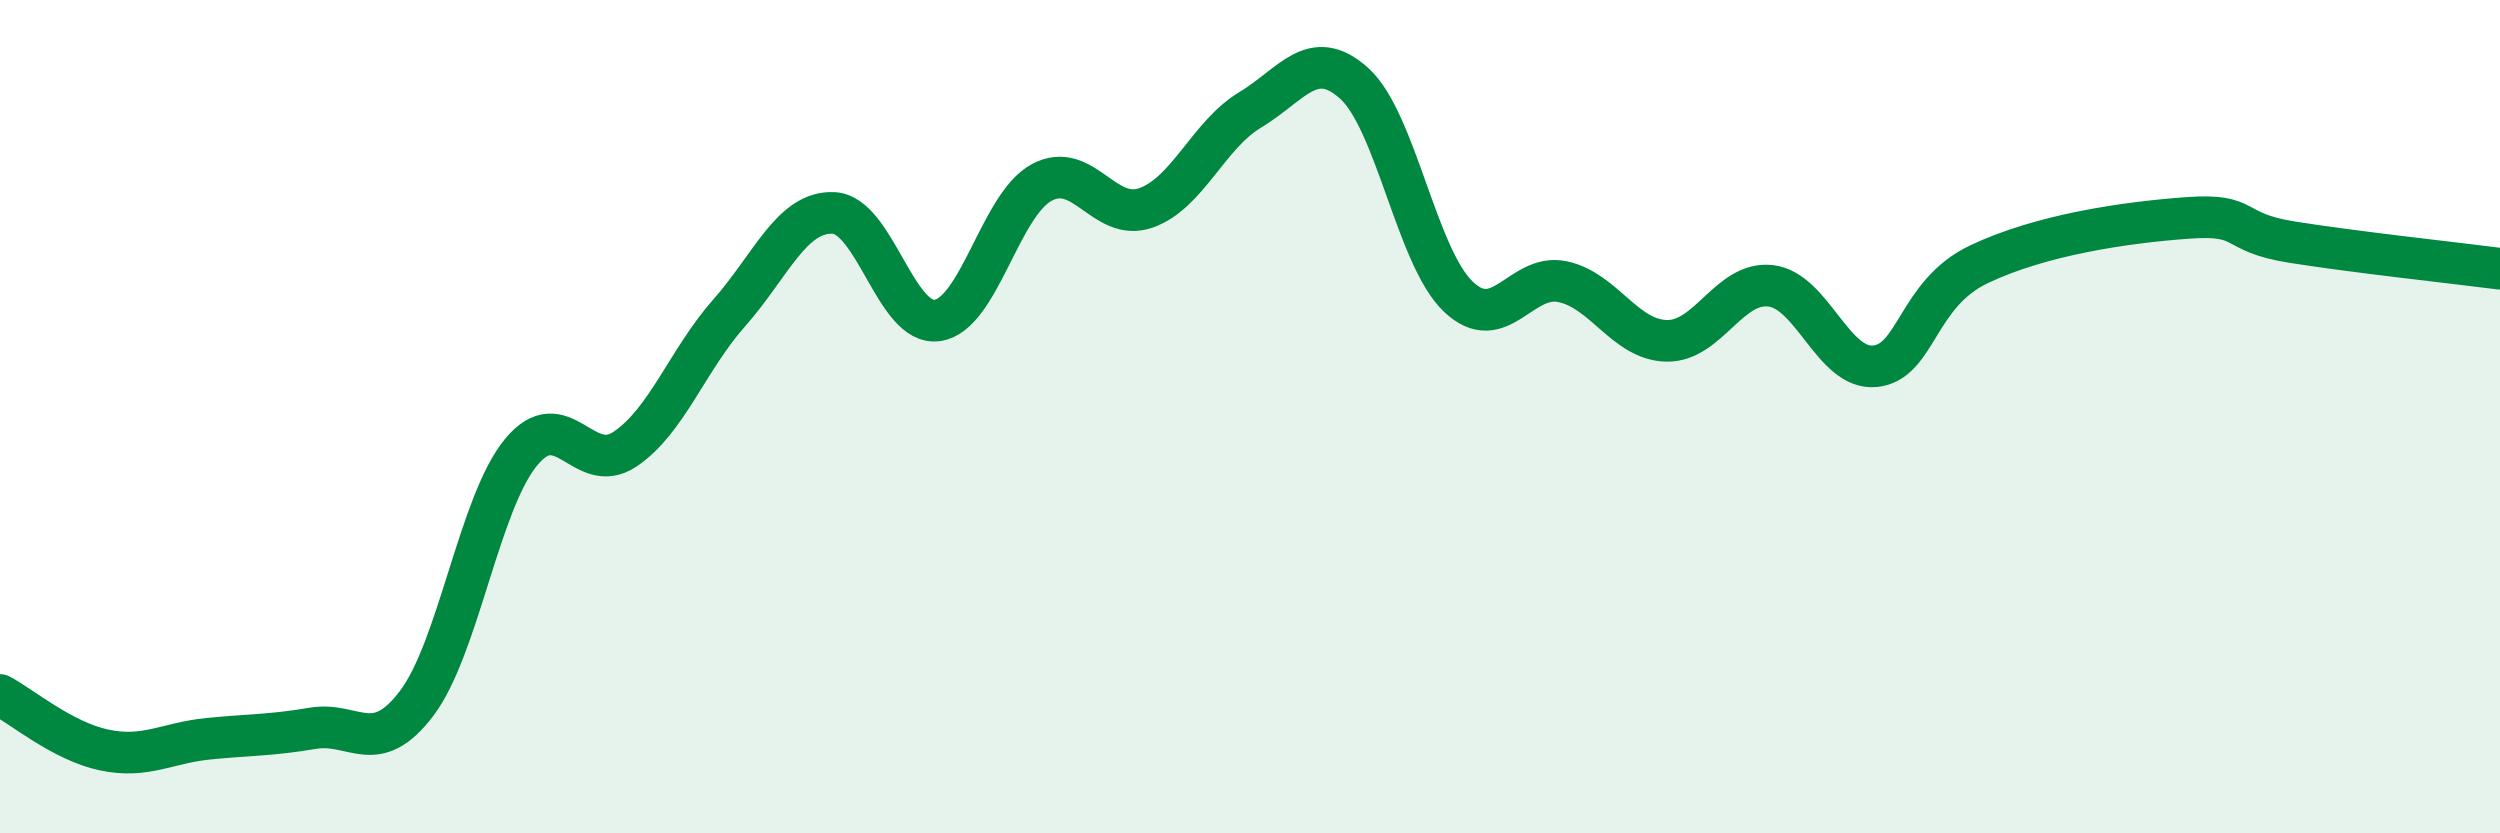
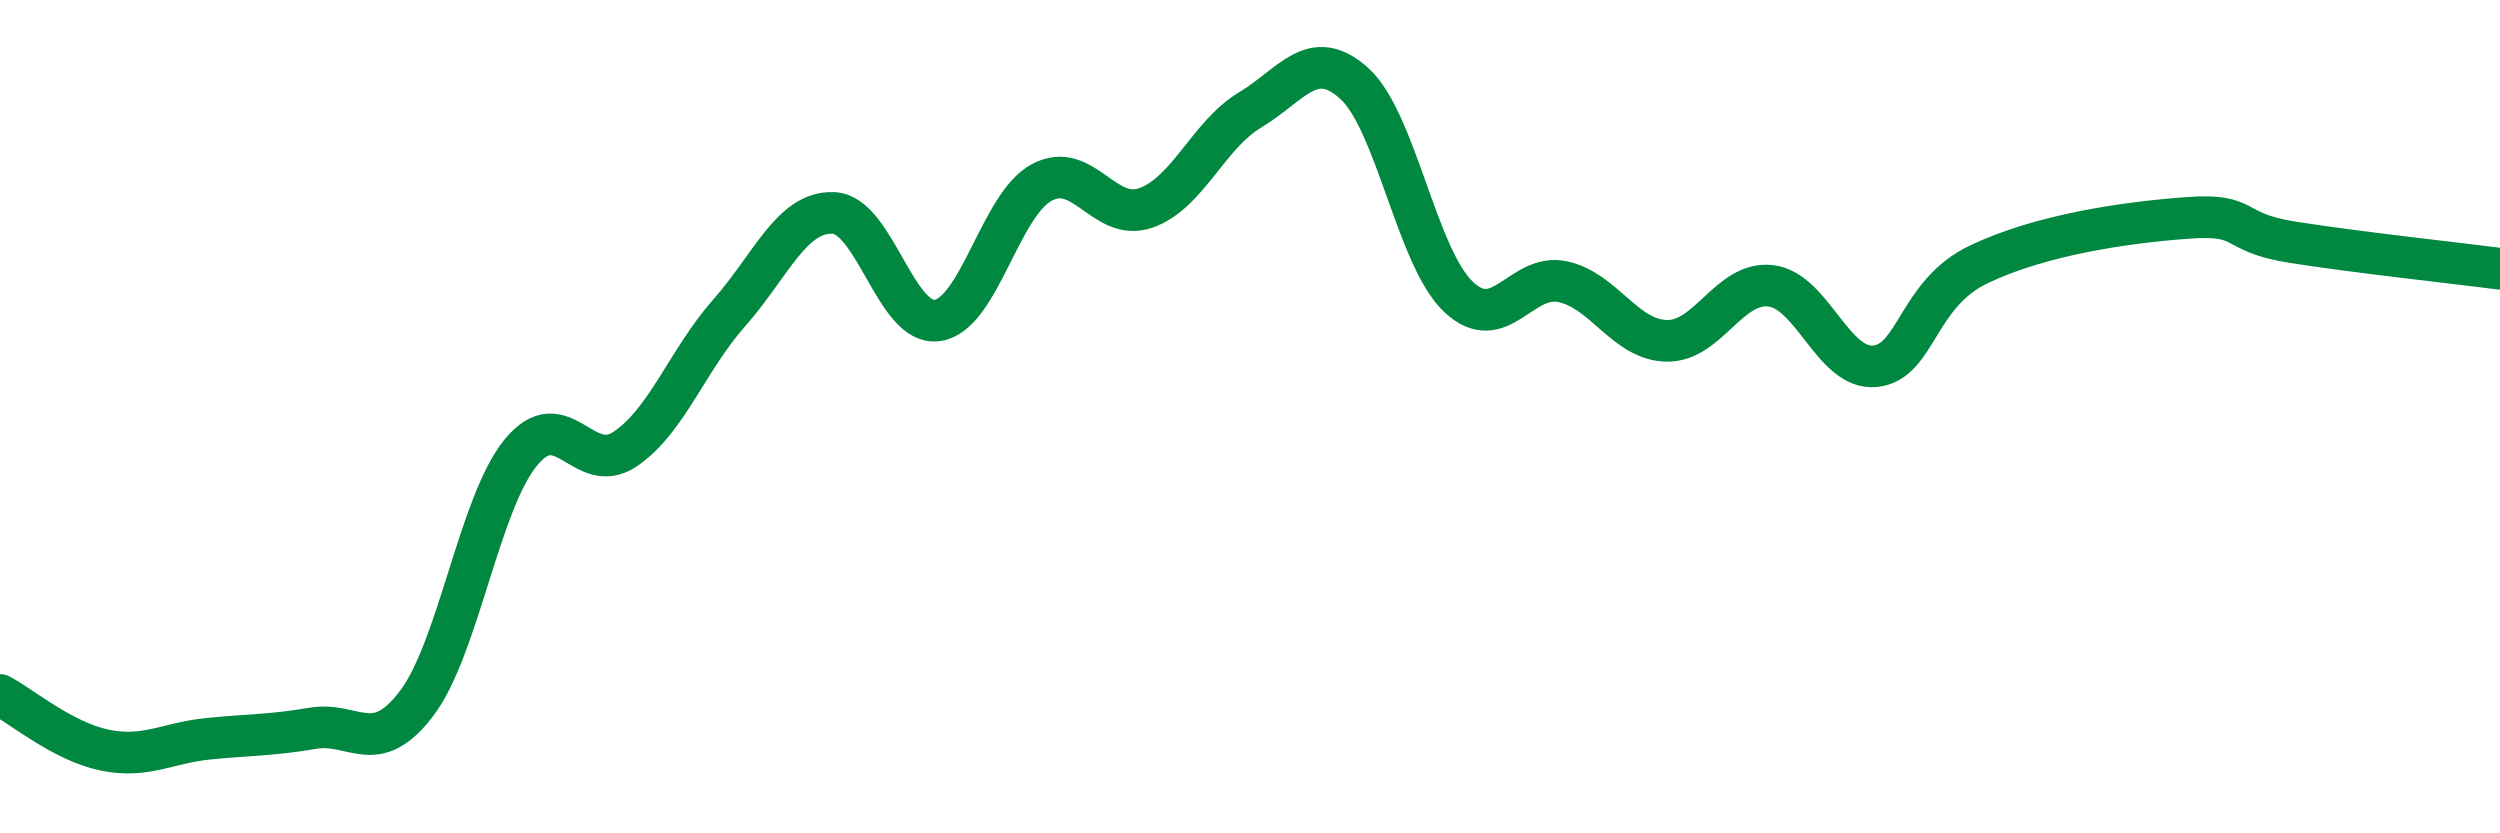
<svg xmlns="http://www.w3.org/2000/svg" width="60" height="20" viewBox="0 0 60 20">
-   <path d="M 0,16.68 C 0.5,16.94 1.5,17.79 2.5,18 C 3.5,18.21 4,17.83 5,17.73 C 6,17.63 6.5,17.65 7.5,17.48 C 8.5,17.31 9,18.2 10,16.88 C 11,15.56 11.5,12.08 12.5,10.86 C 13.5,9.64 14,11.45 15,10.78 C 16,10.11 16.5,8.64 17.5,7.51 C 18.5,6.38 19,5.07 20,5.11 C 21,5.15 21.5,7.84 22.5,7.69 C 23.5,7.54 24,4.92 25,4.38 C 26,3.84 26.5,5.34 27.5,4.99 C 28.5,4.64 29,3.24 30,2.64 C 31,2.04 31.5,1.1 32.5,2 C 33.5,2.9 34,6.17 35,7.12 C 36,8.07 36.5,6.55 37.5,6.76 C 38.5,6.97 39,8.16 40,8.18 C 41,8.2 41.5,6.74 42.5,6.86 C 43.5,6.98 44,8.89 45,8.79 C 46,8.69 46,7.05 47.5,6.34 C 49,5.63 51,5.34 52.5,5.23 C 54,5.12 53.5,5.57 55,5.81 C 56.5,6.05 59,6.32 60,6.45L60 20L0 20Z" fill="#008740" opacity="0.1" stroke-linecap="round" stroke-linejoin="round" />
  <path d="M 0,16.68 C 0.5,16.94 1.5,17.79 2.5,18 C 3.5,18.21 4,17.83 5,17.73 C 6,17.63 6.5,17.65 7.5,17.48 C 8.5,17.31 9,18.2 10,16.88 C 11,15.56 11.5,12.08 12.5,10.86 C 13.5,9.64 14,11.45 15,10.78 C 16,10.11 16.5,8.64 17.5,7.51 C 18.5,6.38 19,5.07 20,5.11 C 21,5.15 21.5,7.84 22.5,7.69 C 23.5,7.54 24,4.92 25,4.38 C 26,3.84 26.5,5.34 27.5,4.99 C 28.5,4.64 29,3.24 30,2.64 C 31,2.04 31.5,1.1 32.5,2 C 33.5,2.9 34,6.17 35,7.12 C 36,8.07 36.5,6.55 37.5,6.76 C 38.5,6.97 39,8.16 40,8.18 C 41,8.2 41.5,6.74 42.5,6.86 C 43.5,6.98 44,8.89 45,8.79 C 46,8.69 46,7.05 47.5,6.34 C 49,5.63 51,5.34 52.5,5.23 C 54,5.12 53.5,5.57 55,5.81 C 56.5,6.05 59,6.32 60,6.45" stroke="#008740" stroke-width="1" fill="none" stroke-linecap="round" stroke-linejoin="round" />
</svg>